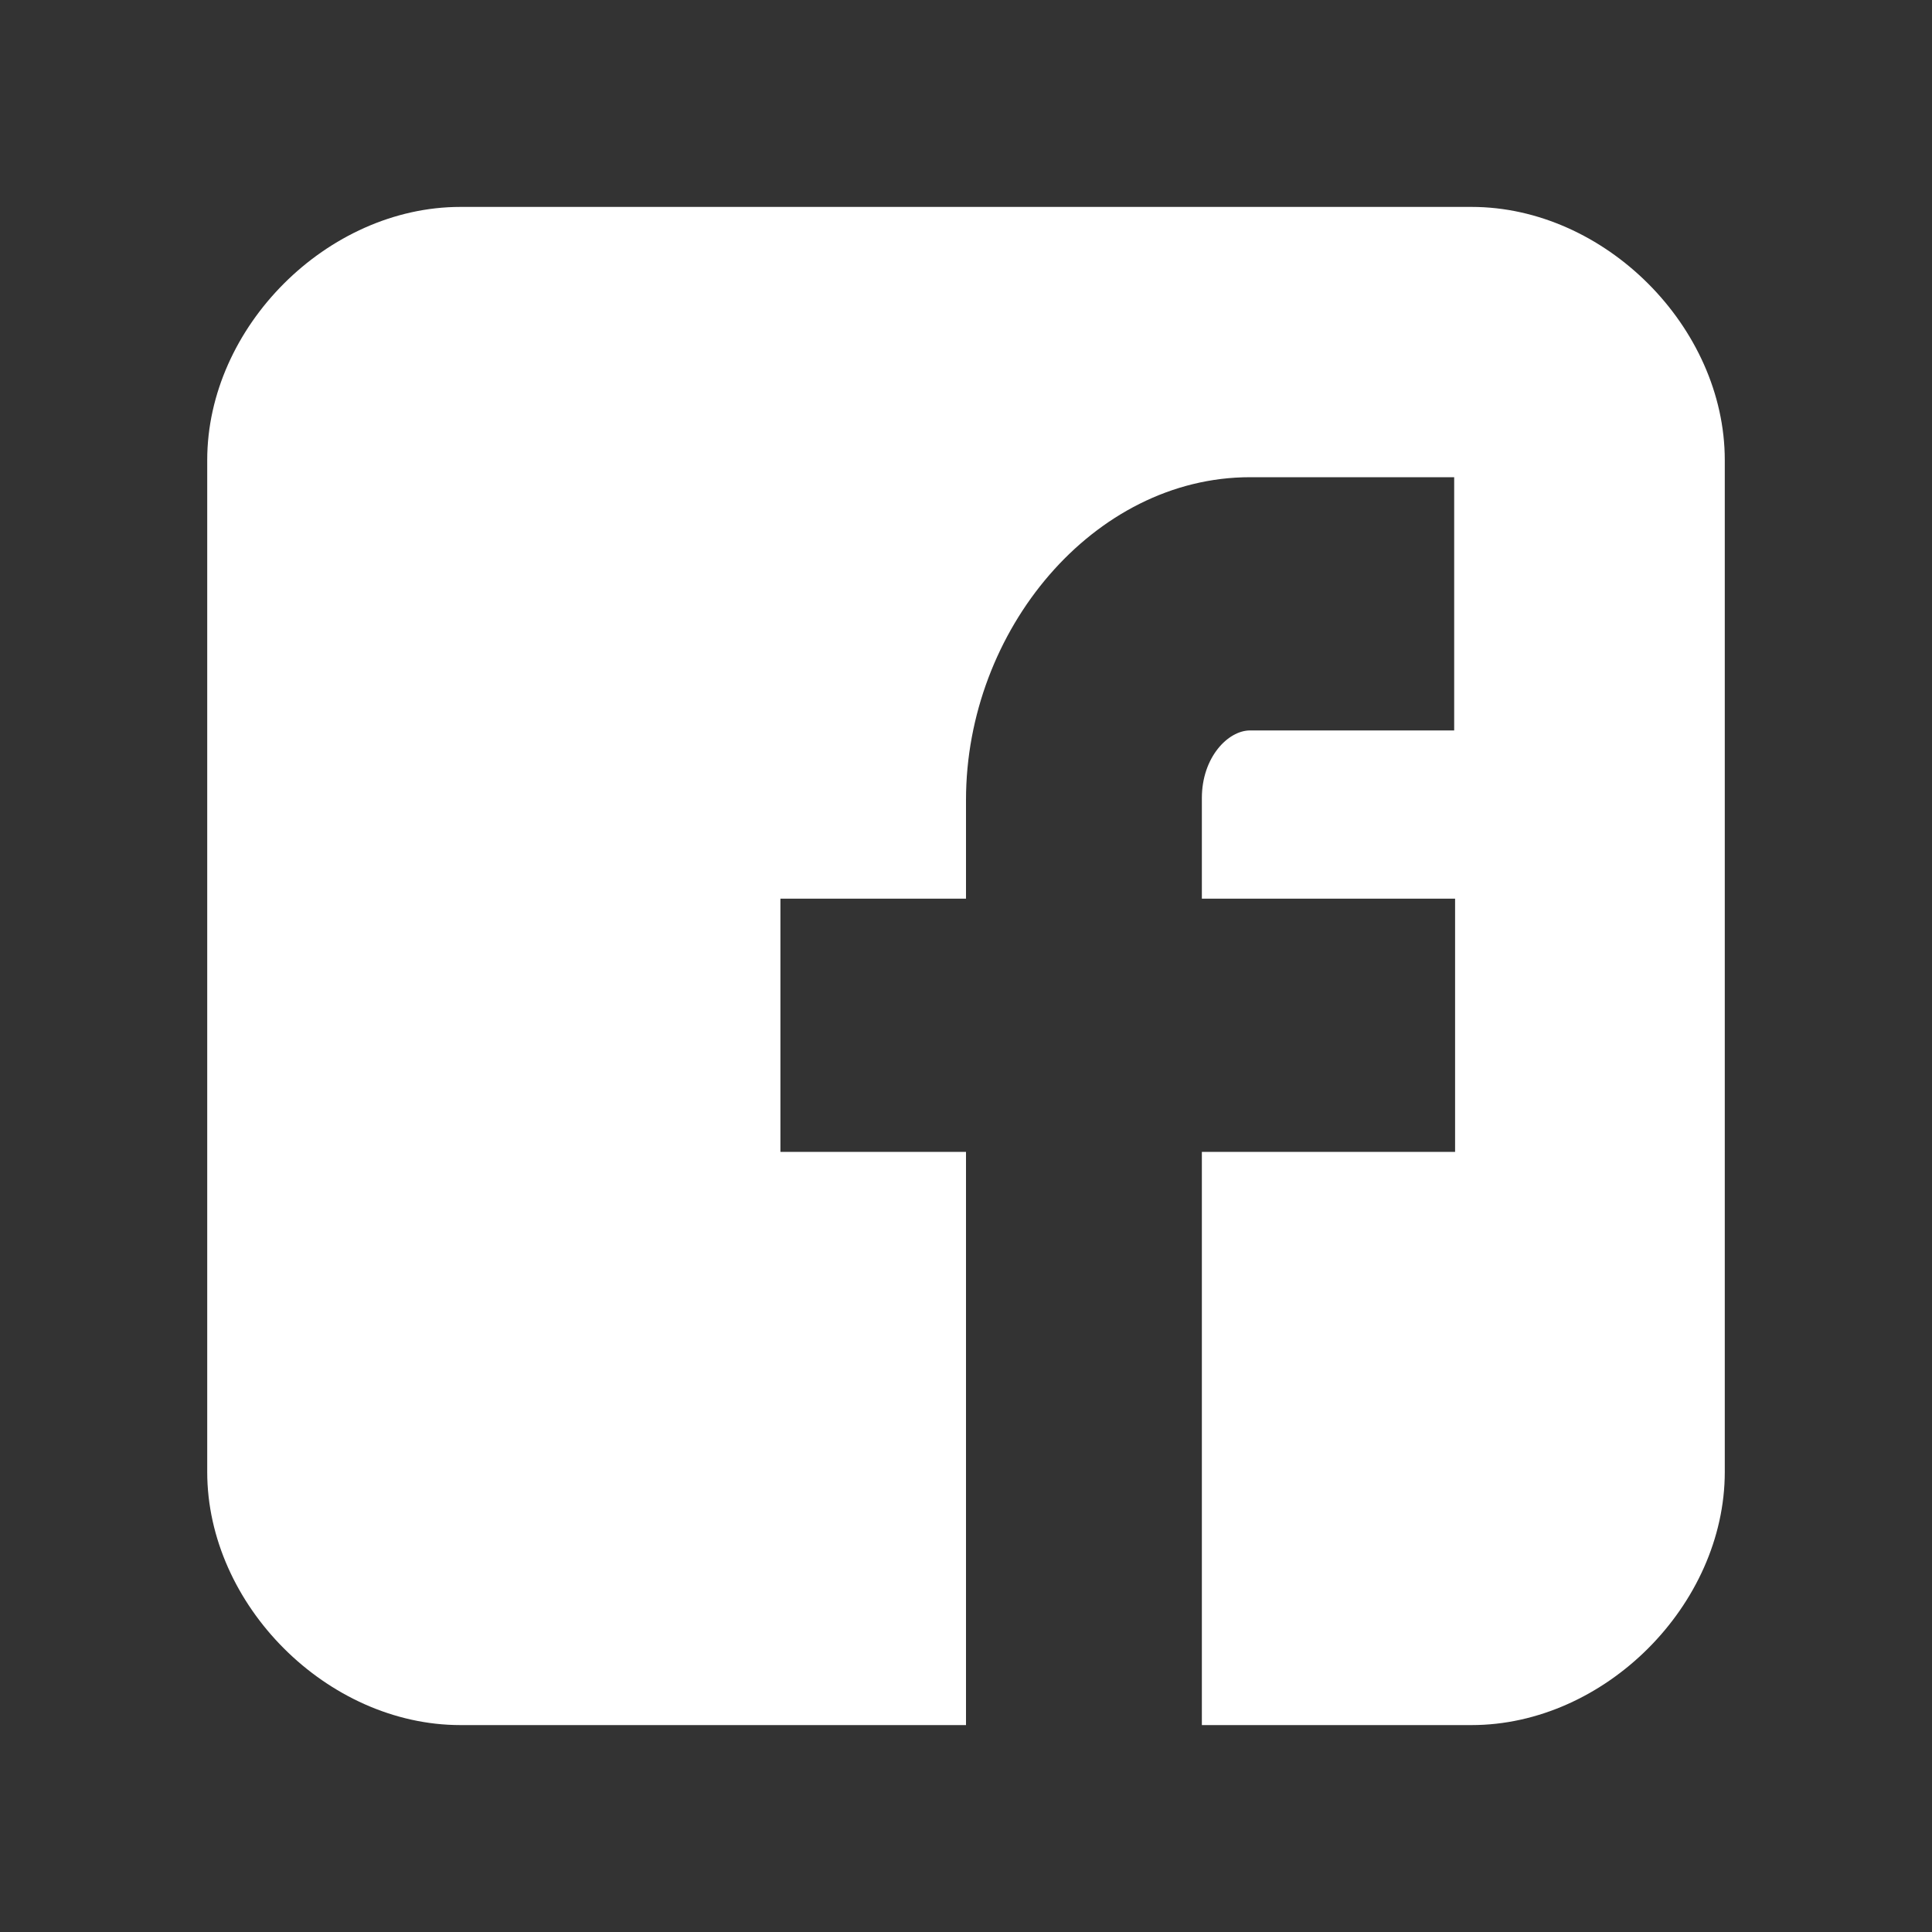
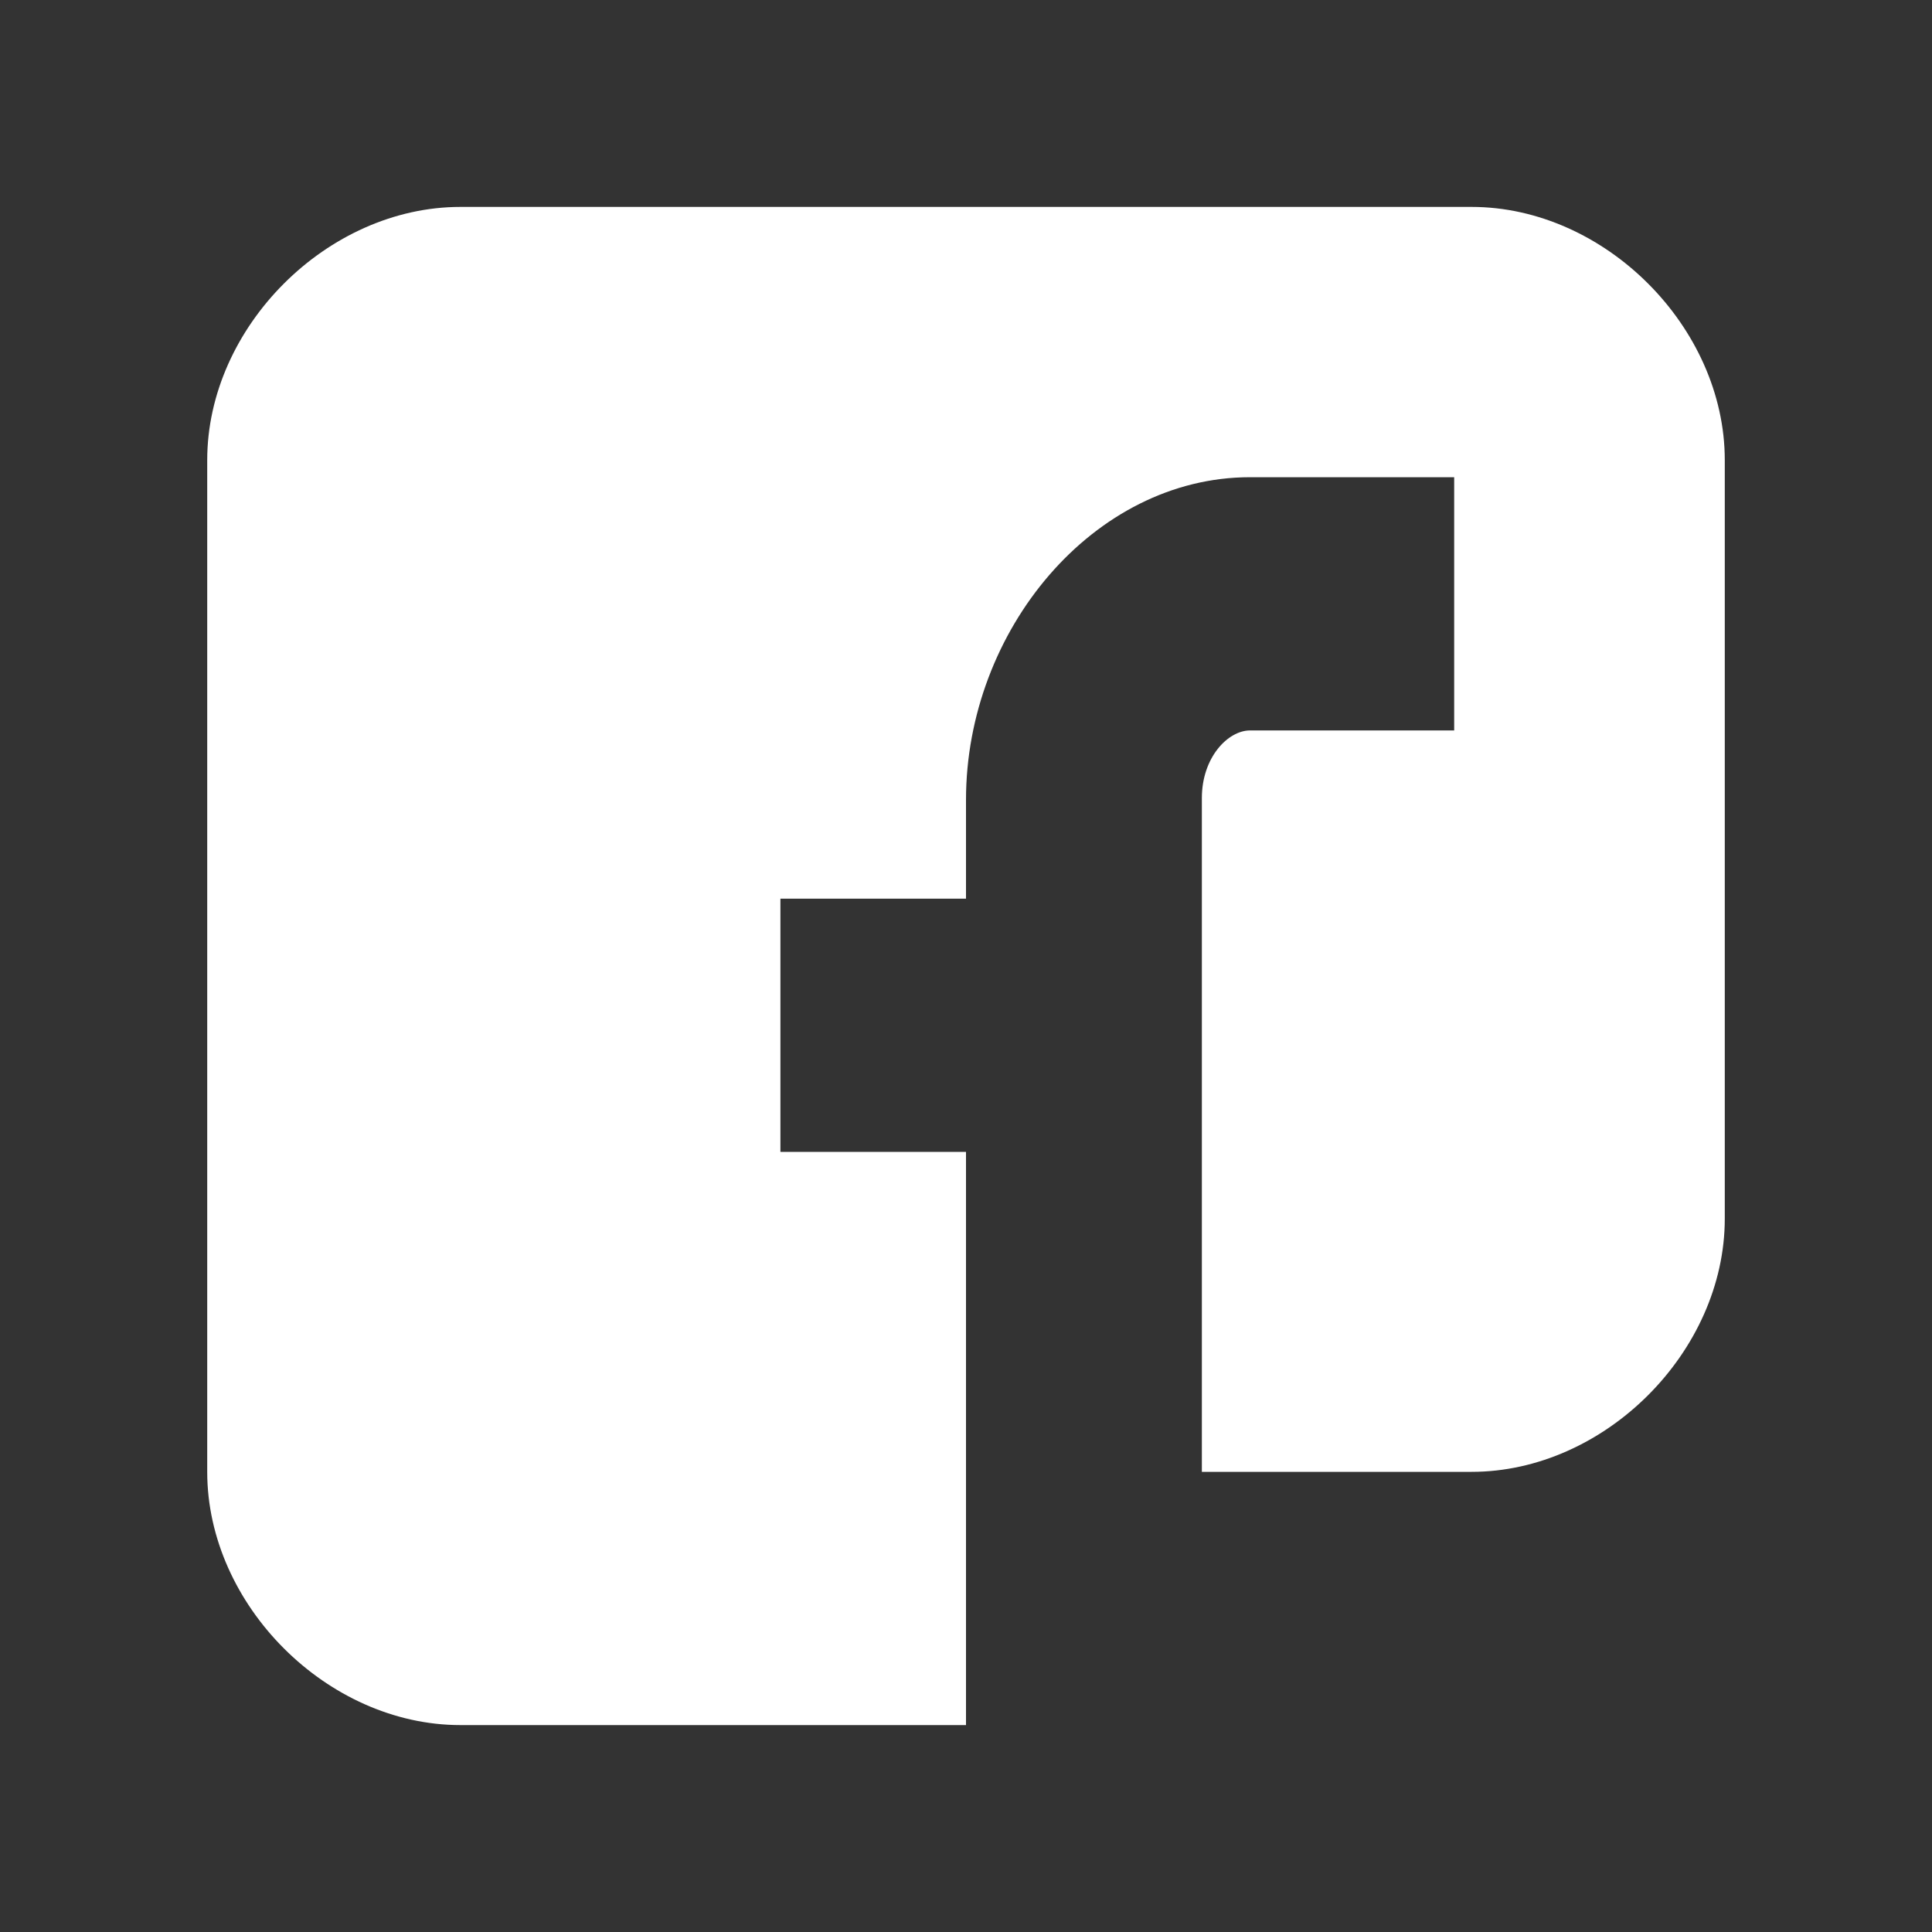
<svg xmlns="http://www.w3.org/2000/svg" viewBox="0 0 634 634">
  <rect x="0" y="0" width="634" height="634" fill="#333333" stroke="none" />
-   <path fill="#fff" d="M566 151c0-43.7-39.4-83.1-83.1-83.1H151.1C107.4 67.9 68 107.3 68 151v332c0 43.7 39.4 83.1 83.1 83.1H317V378h-60.9v-83.1H317v-32.4c0-55.7 41.9-105.9 93.2-105.9h67v83.1h-67c-7.2 0-15.8 8.8-15.8 22.2v33h83.1V378h-83.1v188.1h88.5c43.7 0 83.1-39.4 83.1-83.1V151z" />
+   <path fill="#fff" d="M566 151c0-43.7-39.4-83.1-83.1-83.1H151.1C107.4 67.9 68 107.3 68 151v332c0 43.7 39.4 83.1 83.1 83.1H317V378h-60.9v-83.1H317v-32.4c0-55.7 41.9-105.9 93.2-105.9h67v83.1h-67c-7.2 0-15.8 8.8-15.8 22.2v33h83.1h-83.1v188.1h88.5c43.7 0 83.1-39.4 83.1-83.1V151z" />
</svg>